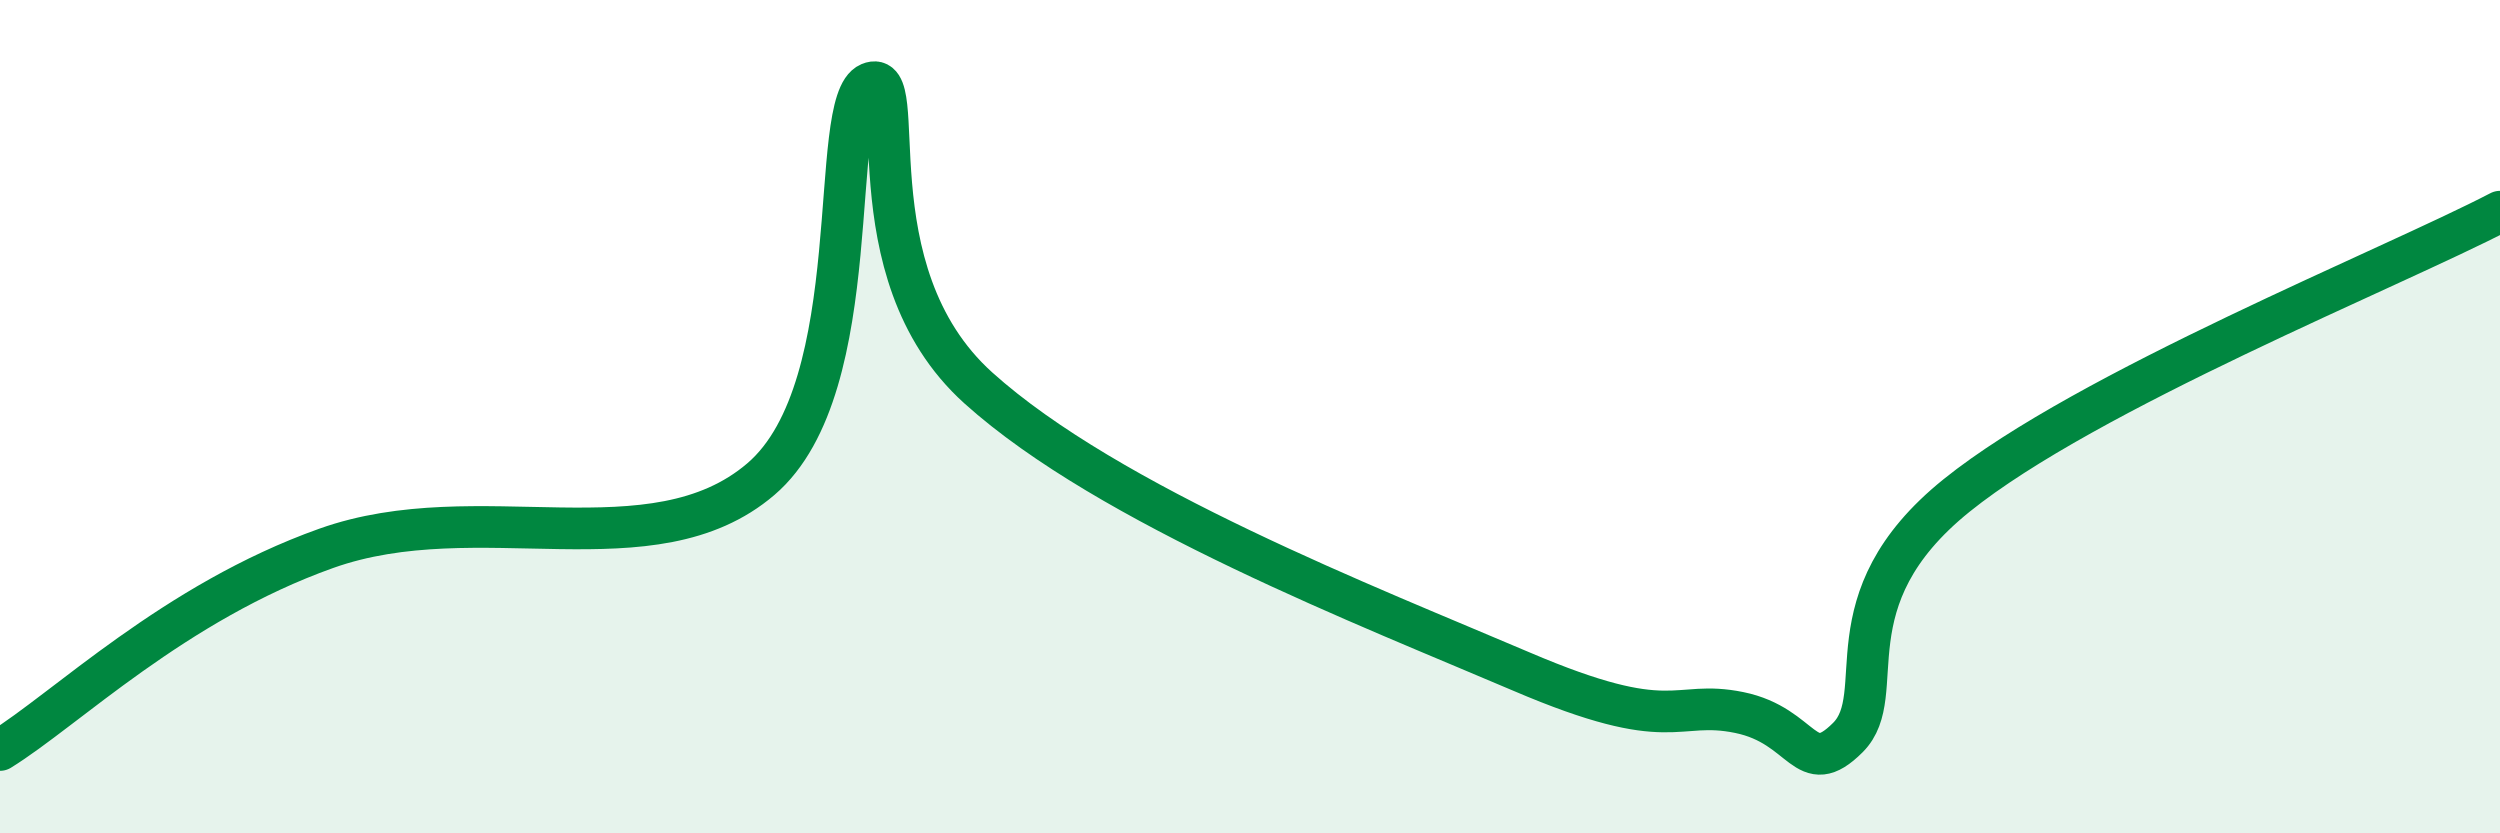
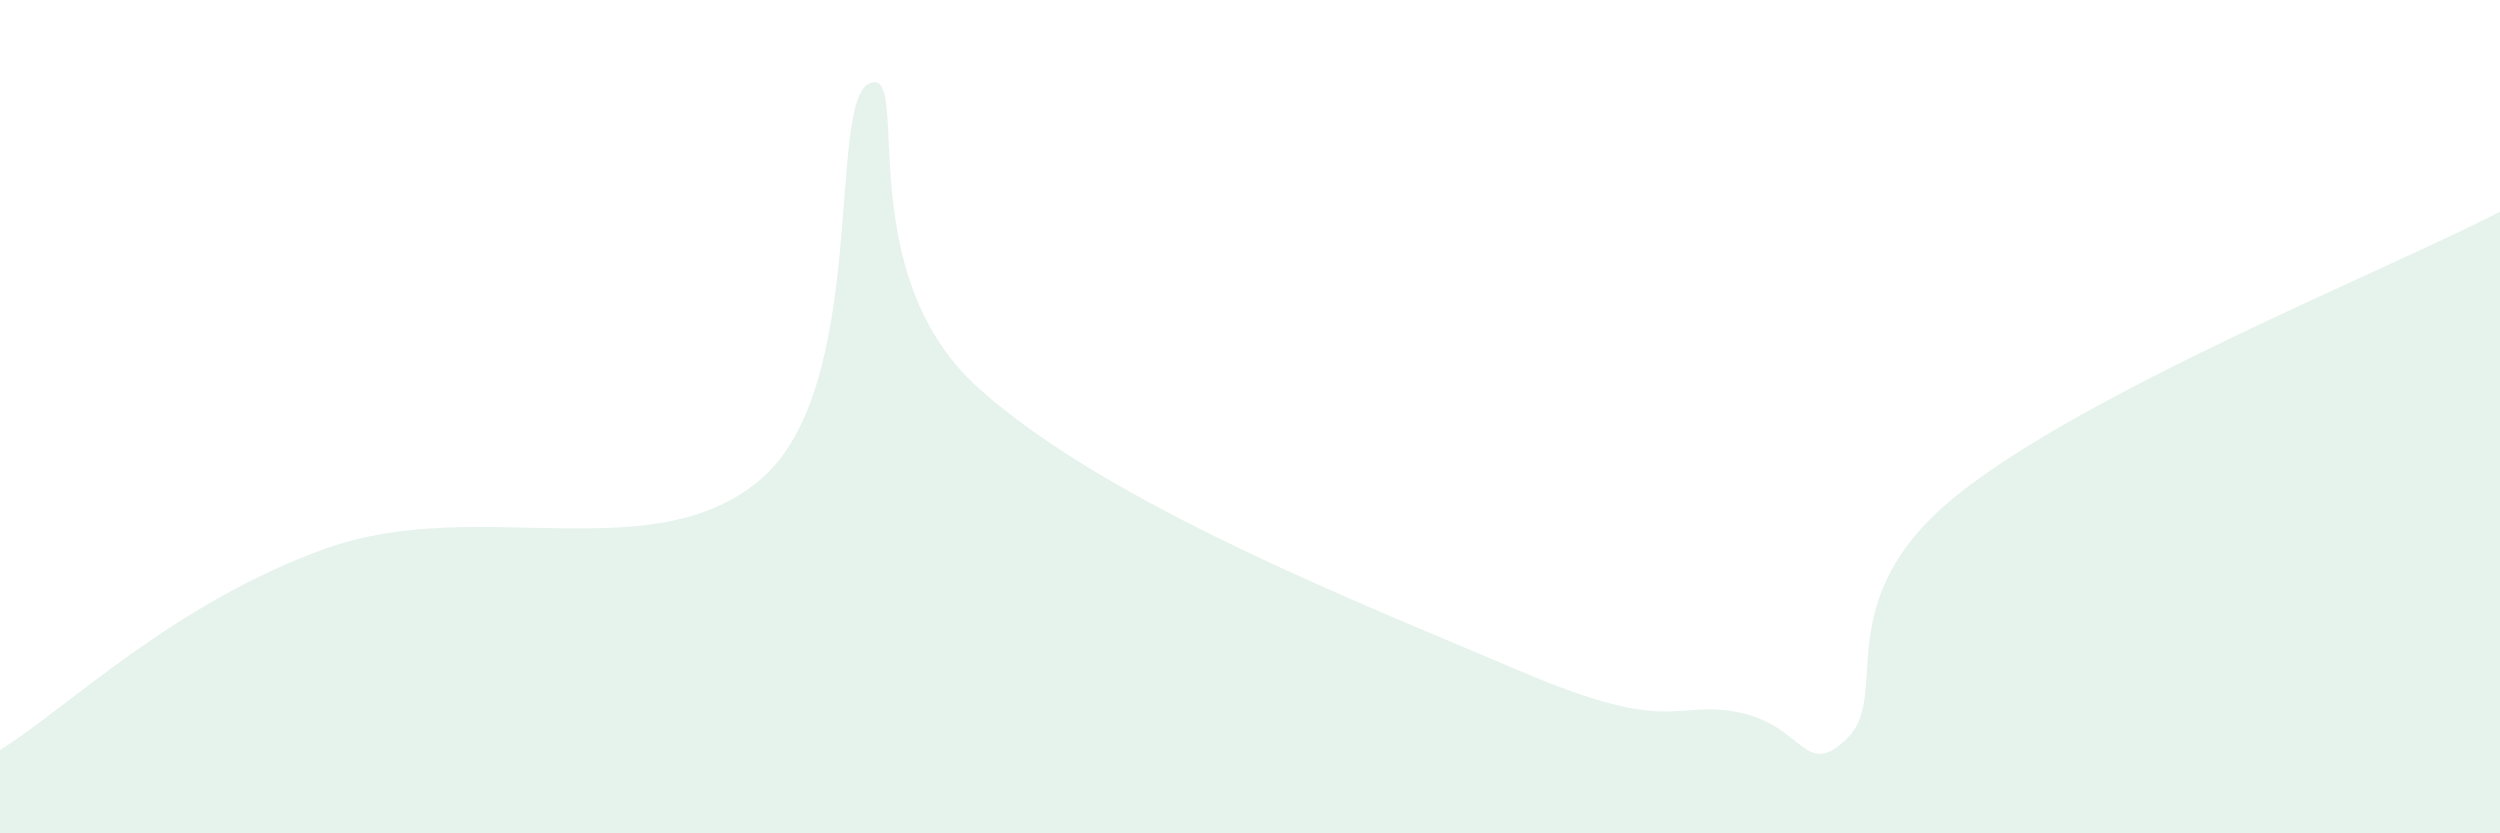
<svg xmlns="http://www.w3.org/2000/svg" width="60" height="20" viewBox="0 0 60 20">
  <path d="M 0,18 C 1.57,17.03 4.18,14.46 7.83,13.16 C 11.48,11.86 15.65,13.73 18.26,11.5 C 20.87,9.27 19.83,2.44 20.87,2 C 21.91,1.56 20.35,6.49 23.48,9.31 C 26.61,12.13 32.87,14.56 36.52,16.12 C 40.17,17.68 40.17,16.78 41.74,17.1 C 43.31,17.42 43.31,18.74 44.35,17.7 C 45.39,16.66 43.83,14.41 46.96,11.89 C 50.09,9.37 57.39,6.44 60,5.08L60 20L0 20Z" fill="#008740" opacity="0.1" stroke-linecap="round" stroke-linejoin="round" />
-   <path d="M 0,18 C 1.57,17.03 4.18,14.46 7.83,13.16 C 11.48,11.86 15.65,13.73 18.26,11.5 C 20.87,9.27 19.83,2.44 20.87,2 C 21.91,1.56 20.35,6.49 23.48,9.31 C 26.61,12.13 32.87,14.56 36.52,16.12 C 40.17,17.68 40.17,16.78 41.74,17.1 C 43.31,17.42 43.31,18.74 44.35,17.7 C 45.39,16.66 43.83,14.41 46.96,11.89 C 50.09,9.37 57.39,6.44 60,5.08" stroke="#008740" stroke-width="1" fill="none" stroke-linecap="round" stroke-linejoin="round" />
</svg>